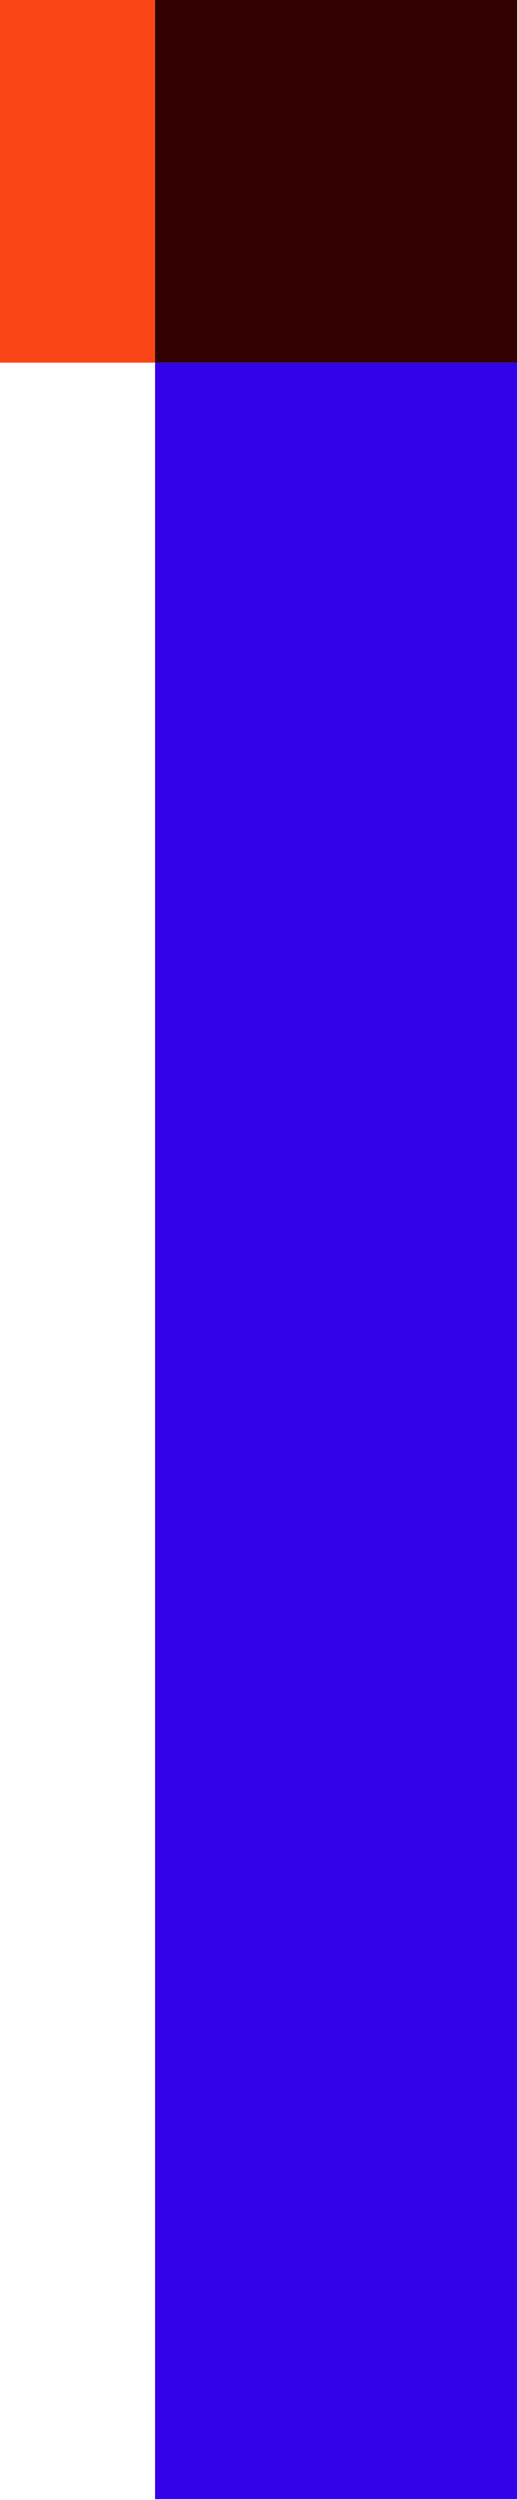
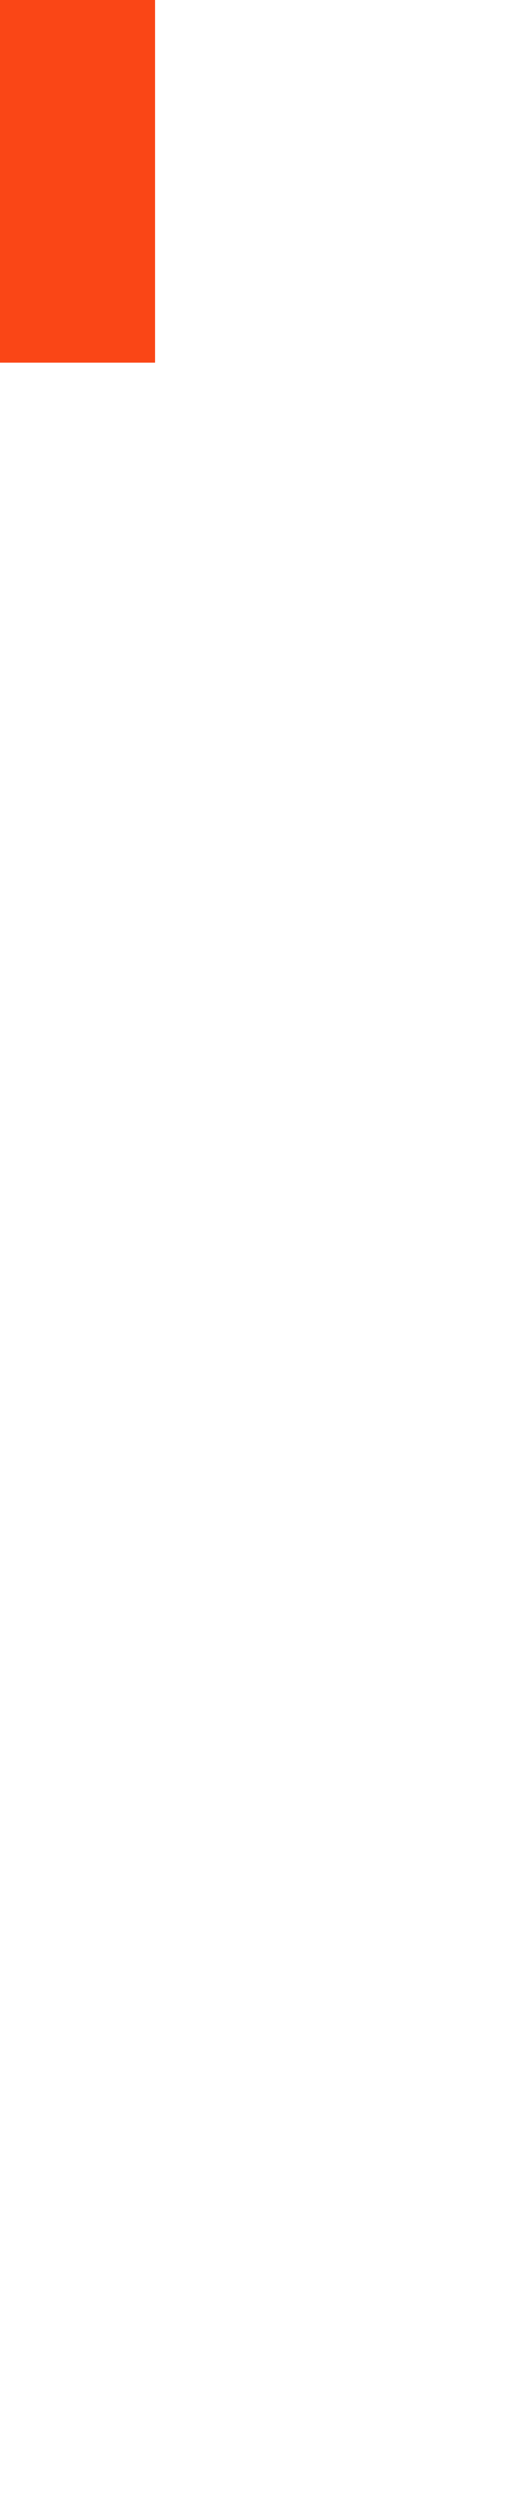
<svg xmlns="http://www.w3.org/2000/svg" version="1.1" id="Layer_1" x="0px" y="0px" viewBox="0 0 61.8 297.8" style="enable-background:new 0 0 61.8 297.8;" xml:space="preserve">
  <g>
    <rect style="fill:#FA4616;" width="18.5" height="43.2" />
-     <rect x="18.5" y="43.2" style="fill:#3302E9;" width="43.2" height="254.5" />
-     <rect x="18.5" style="fill:#330000;" width="43.2" height="43.2" />
  </g>
</svg>